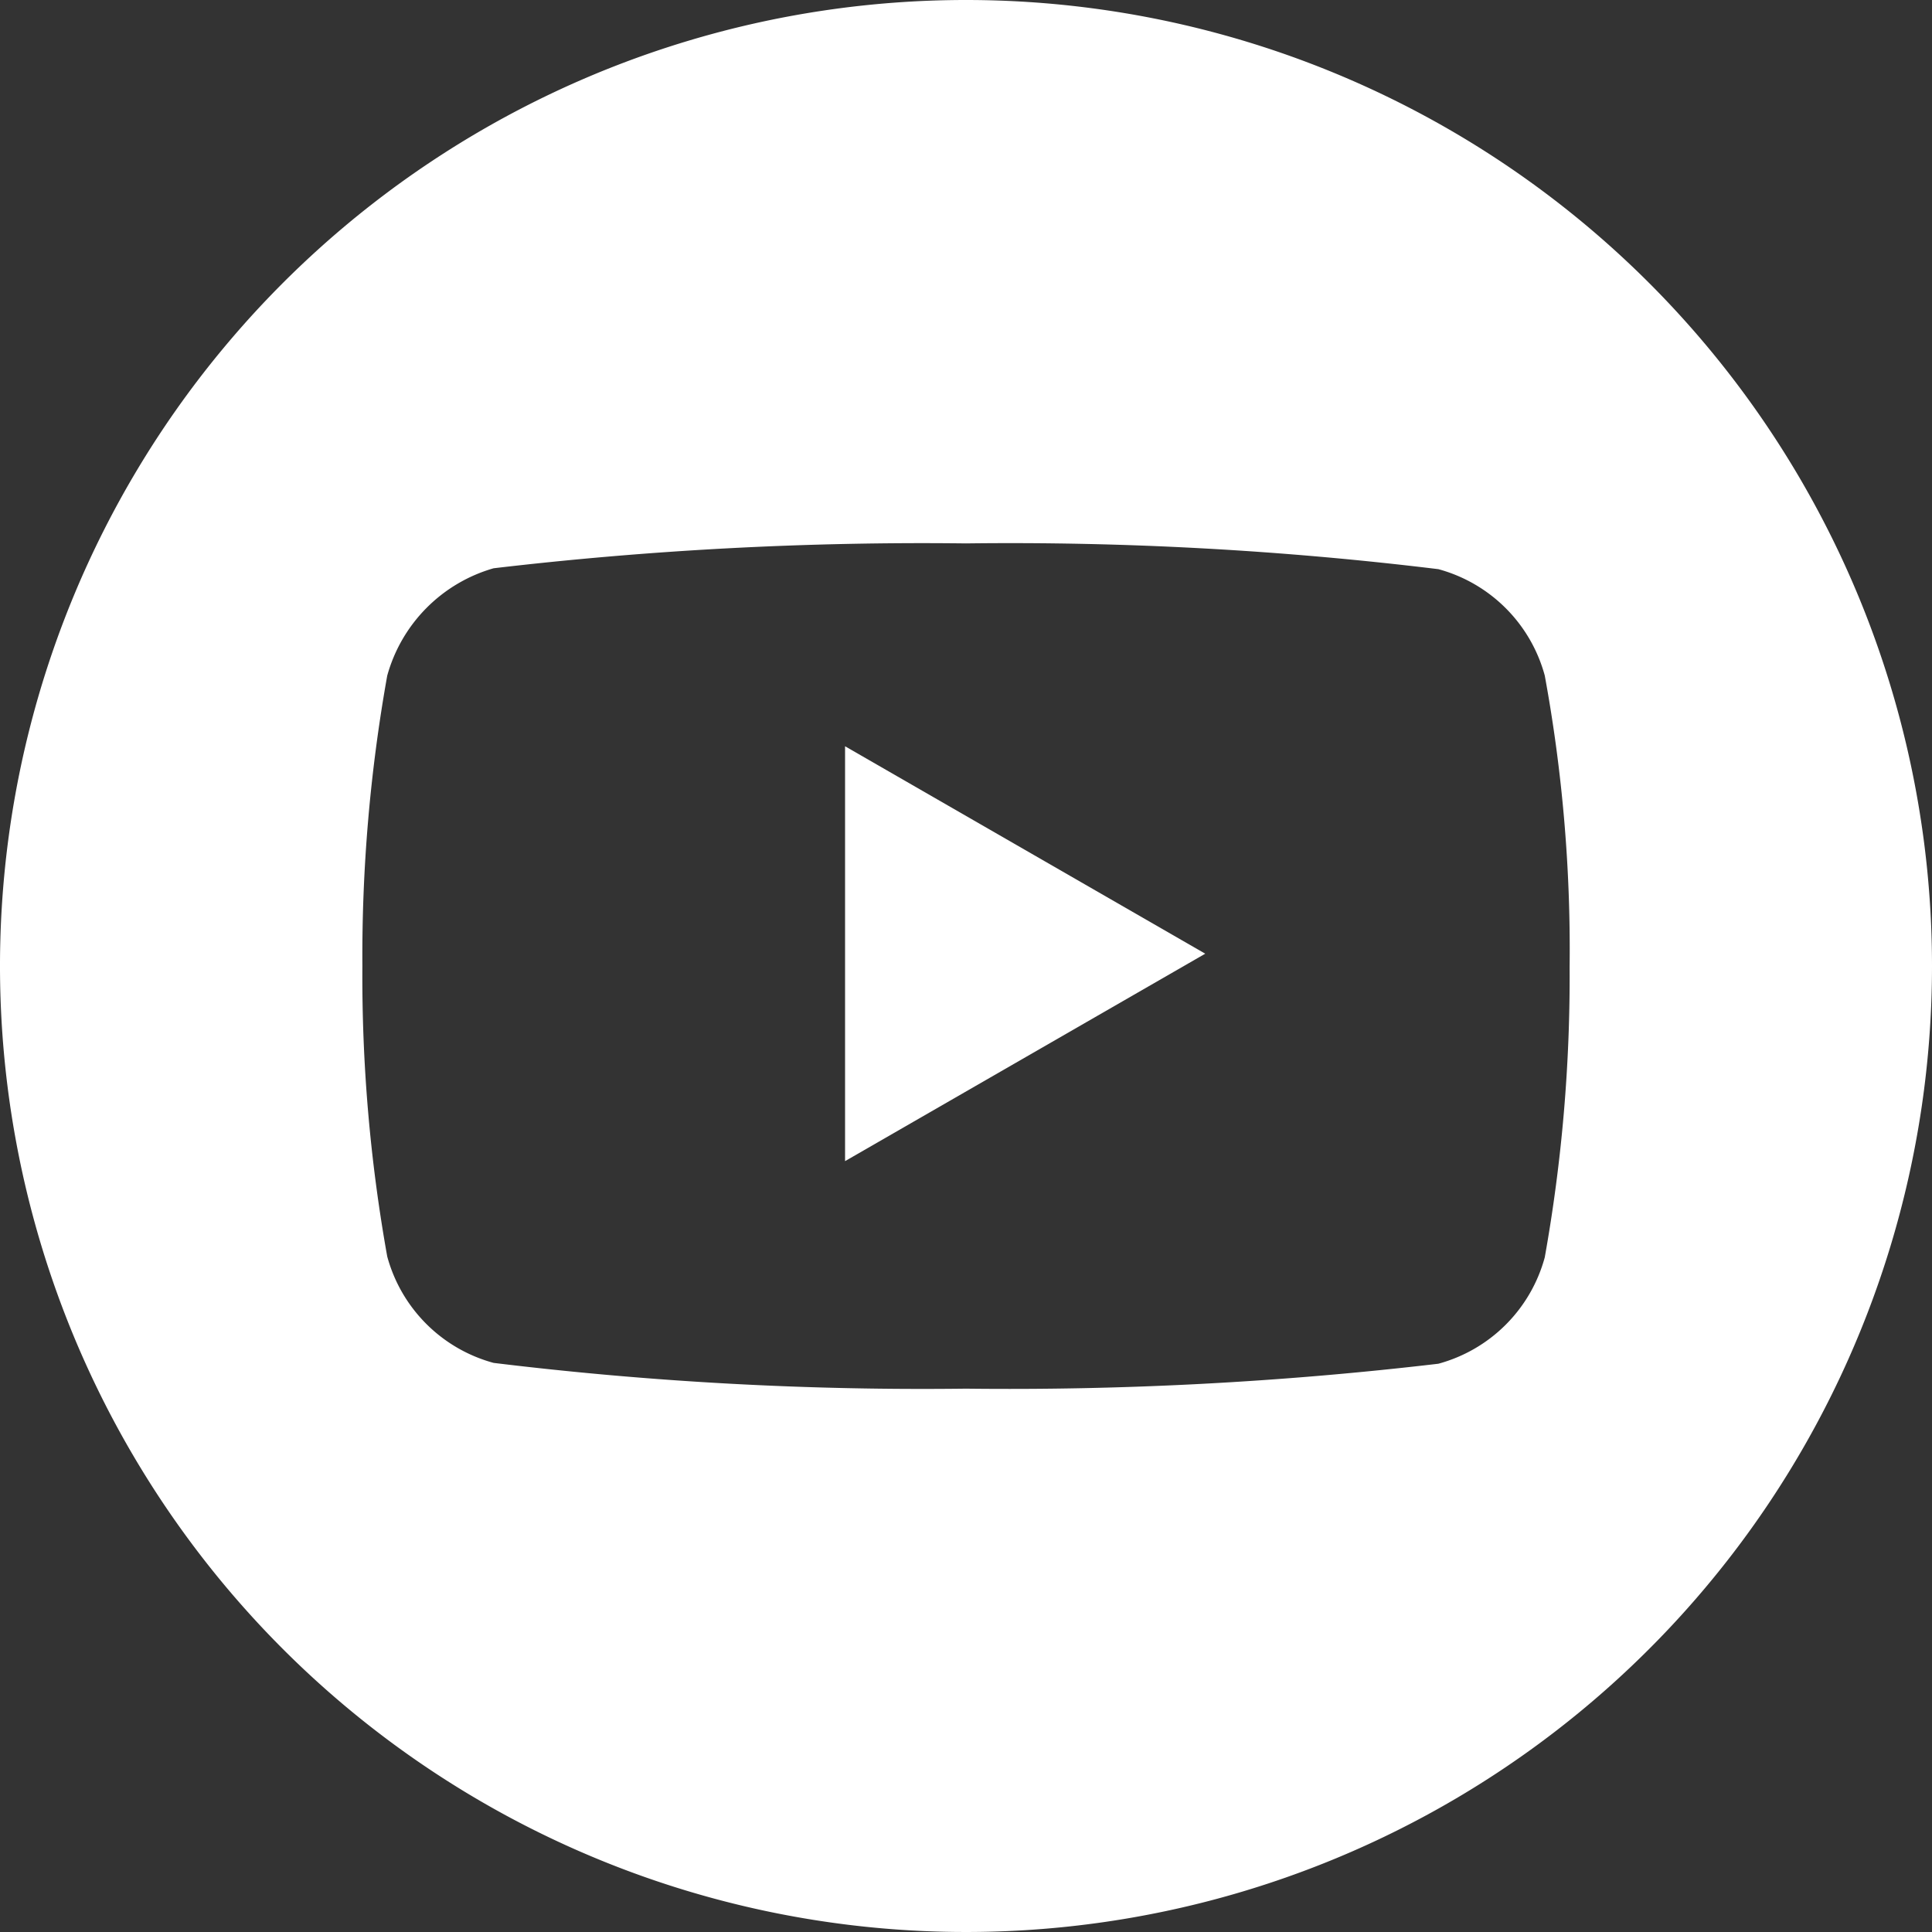
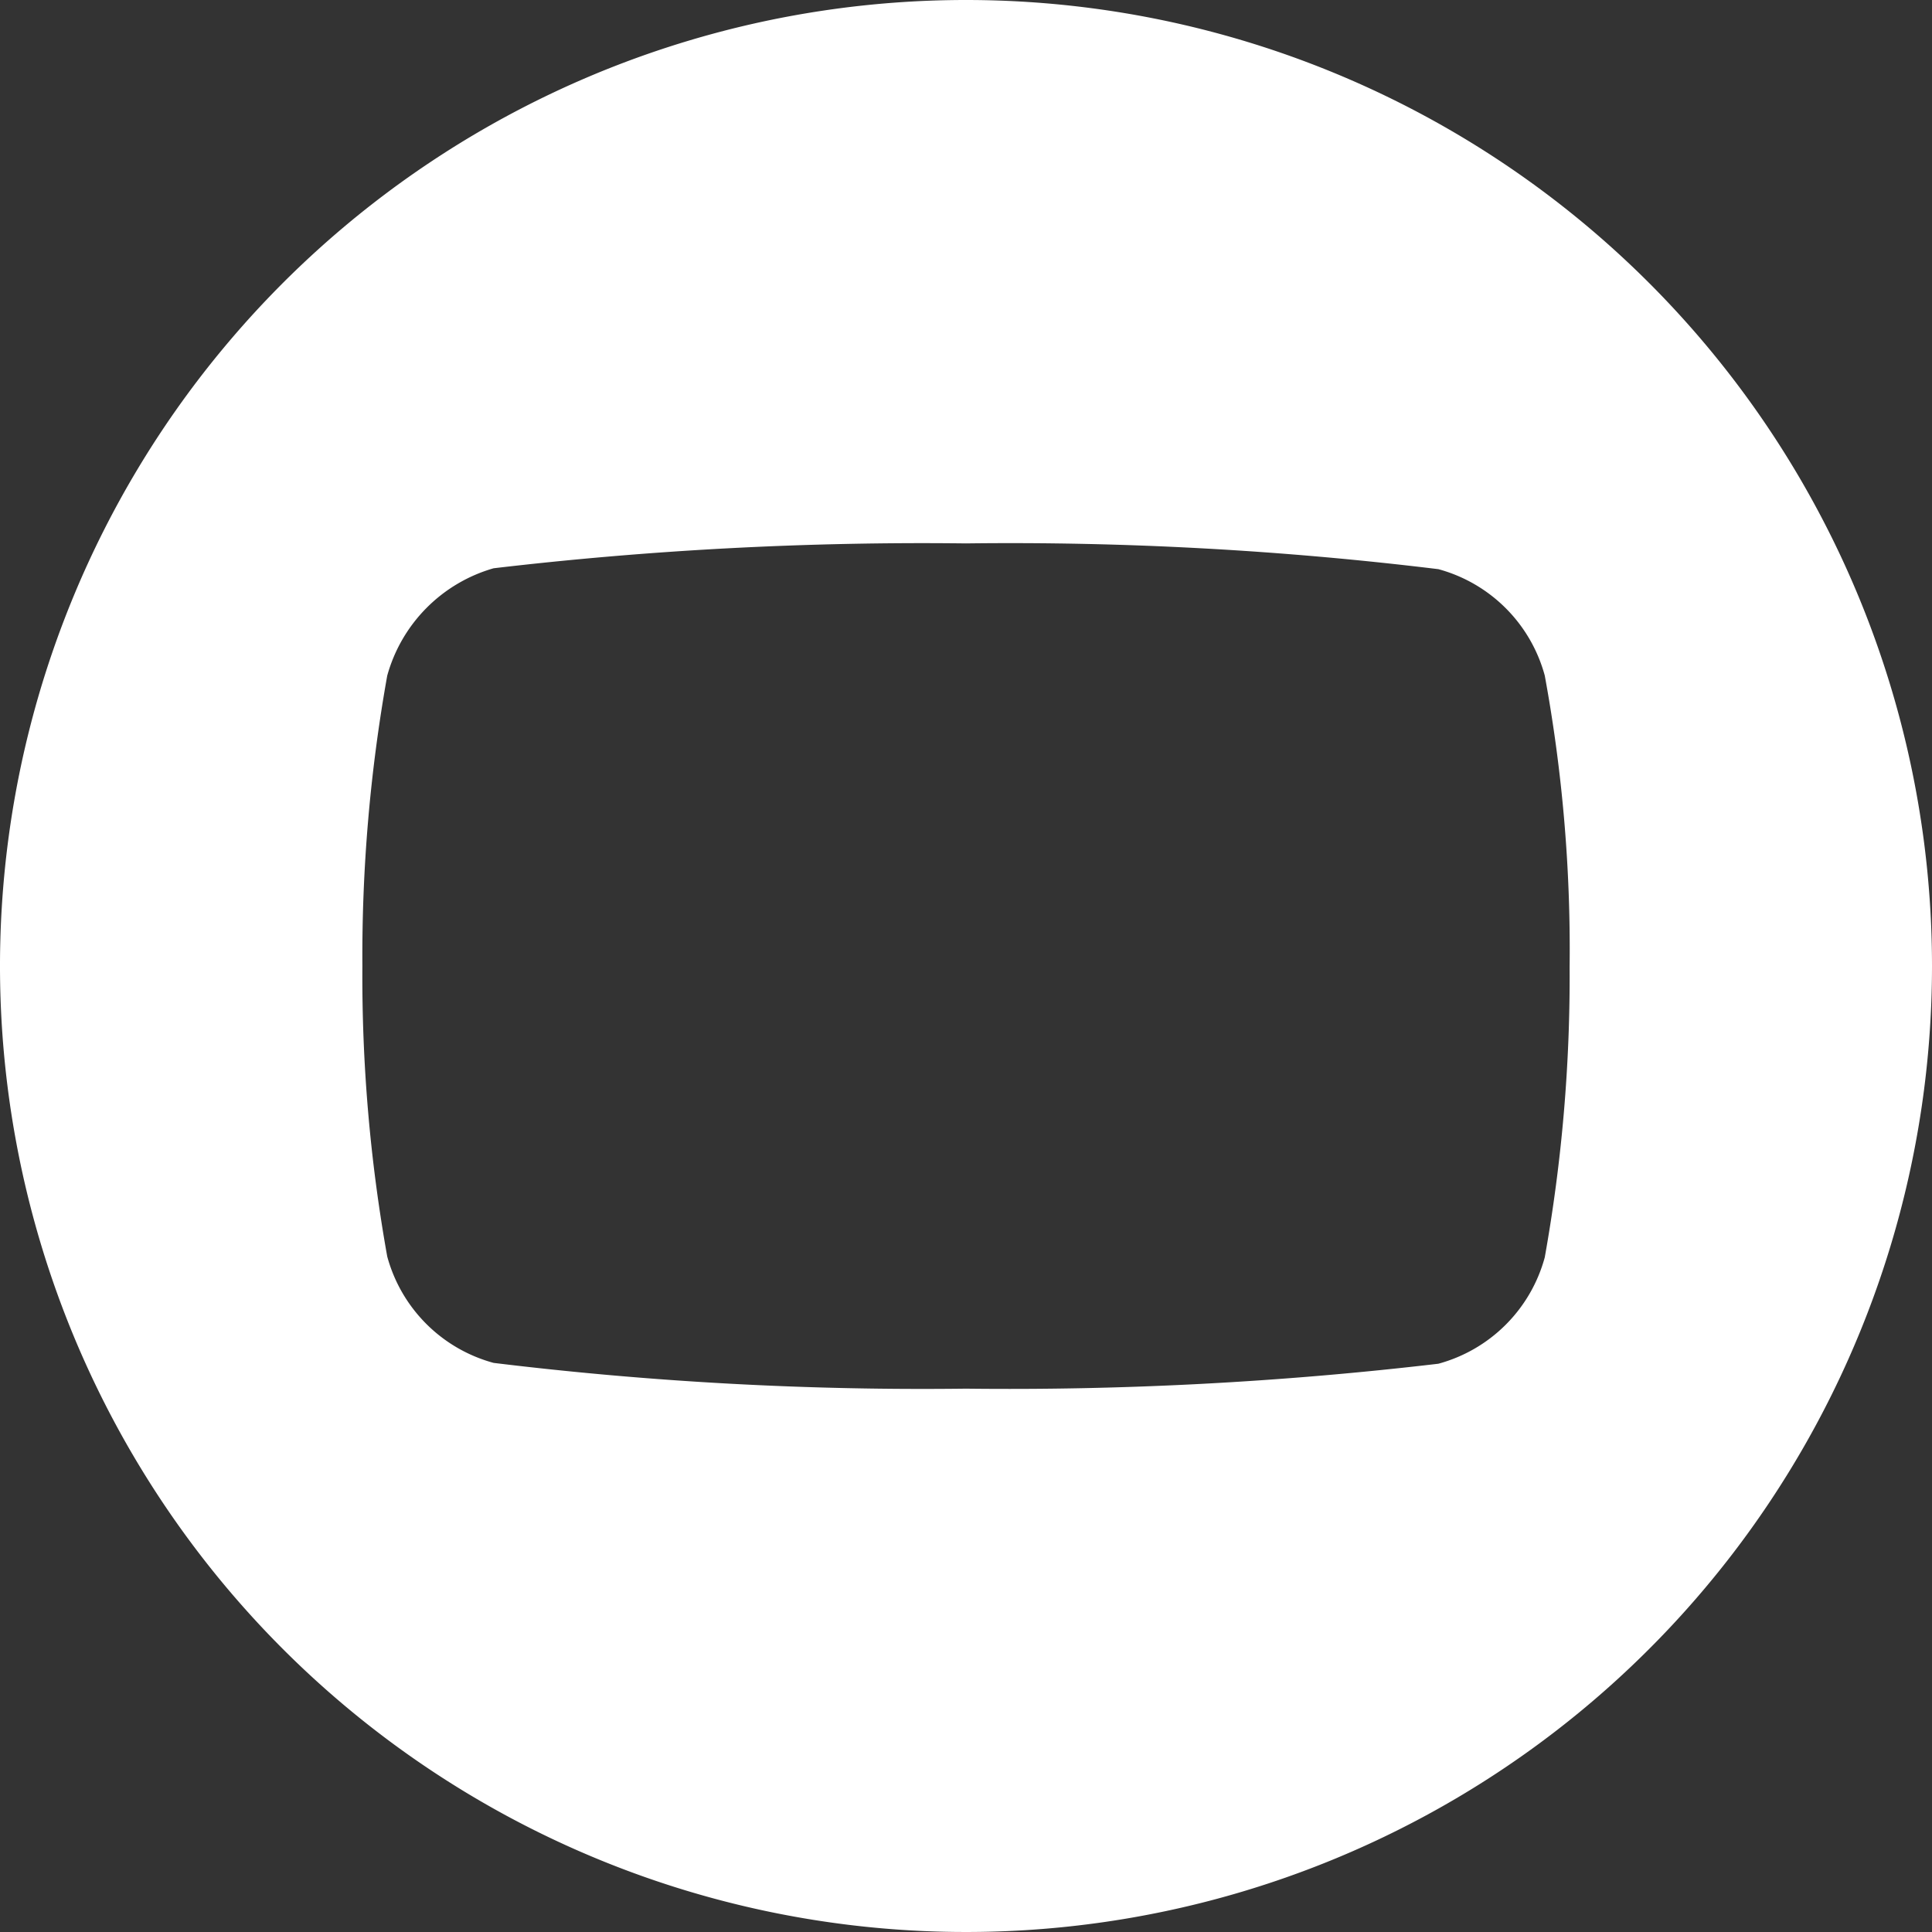
<svg xmlns="http://www.w3.org/2000/svg" width="30" height="30" viewBox="0 0 30 30">
  <rect x="0" y="0" width="30" height="30" fill="#333333" stroke="none" />
  <g id="Gruppe_10" data-name="Gruppe 10" transform="translate(295.141 -606.965)">
    <g id="youtube" transform="translate(-295.141 606.965)">
-       <path id="Pfad_34" data-name="Pfad 34" d="M224.113,214.481l5.593-3.221-5.593-3.221Zm0,0" transform="translate(-210.991 -196.451)" fill="#fff" />
      <path id="Pfad_35" data-name="Pfad 35" d="M15,0A15,15,0,1,0,30,15,15,15,0,0,0,15,0Zm9.373,15.015a24.757,24.757,0,0,1-.386,4.509,2.349,2.349,0,0,1-1.652,1.652A57.011,57.011,0,0,1,15,21.563a54.971,54.971,0,0,1-7.335-.4,2.349,2.349,0,0,1-1.652-1.652A24.648,24.648,0,0,1,5.627,15a24.741,24.741,0,0,1,.386-4.509A2.4,2.4,0,0,1,7.665,8.824,57.012,57.012,0,0,1,15,8.438a54.855,54.855,0,0,1,7.335.4,2.349,2.349,0,0,1,1.652,1.652A23.494,23.494,0,0,1,24.373,15.015Zm0,0" fill="#fff" />
    </g>
  </g>
</svg>